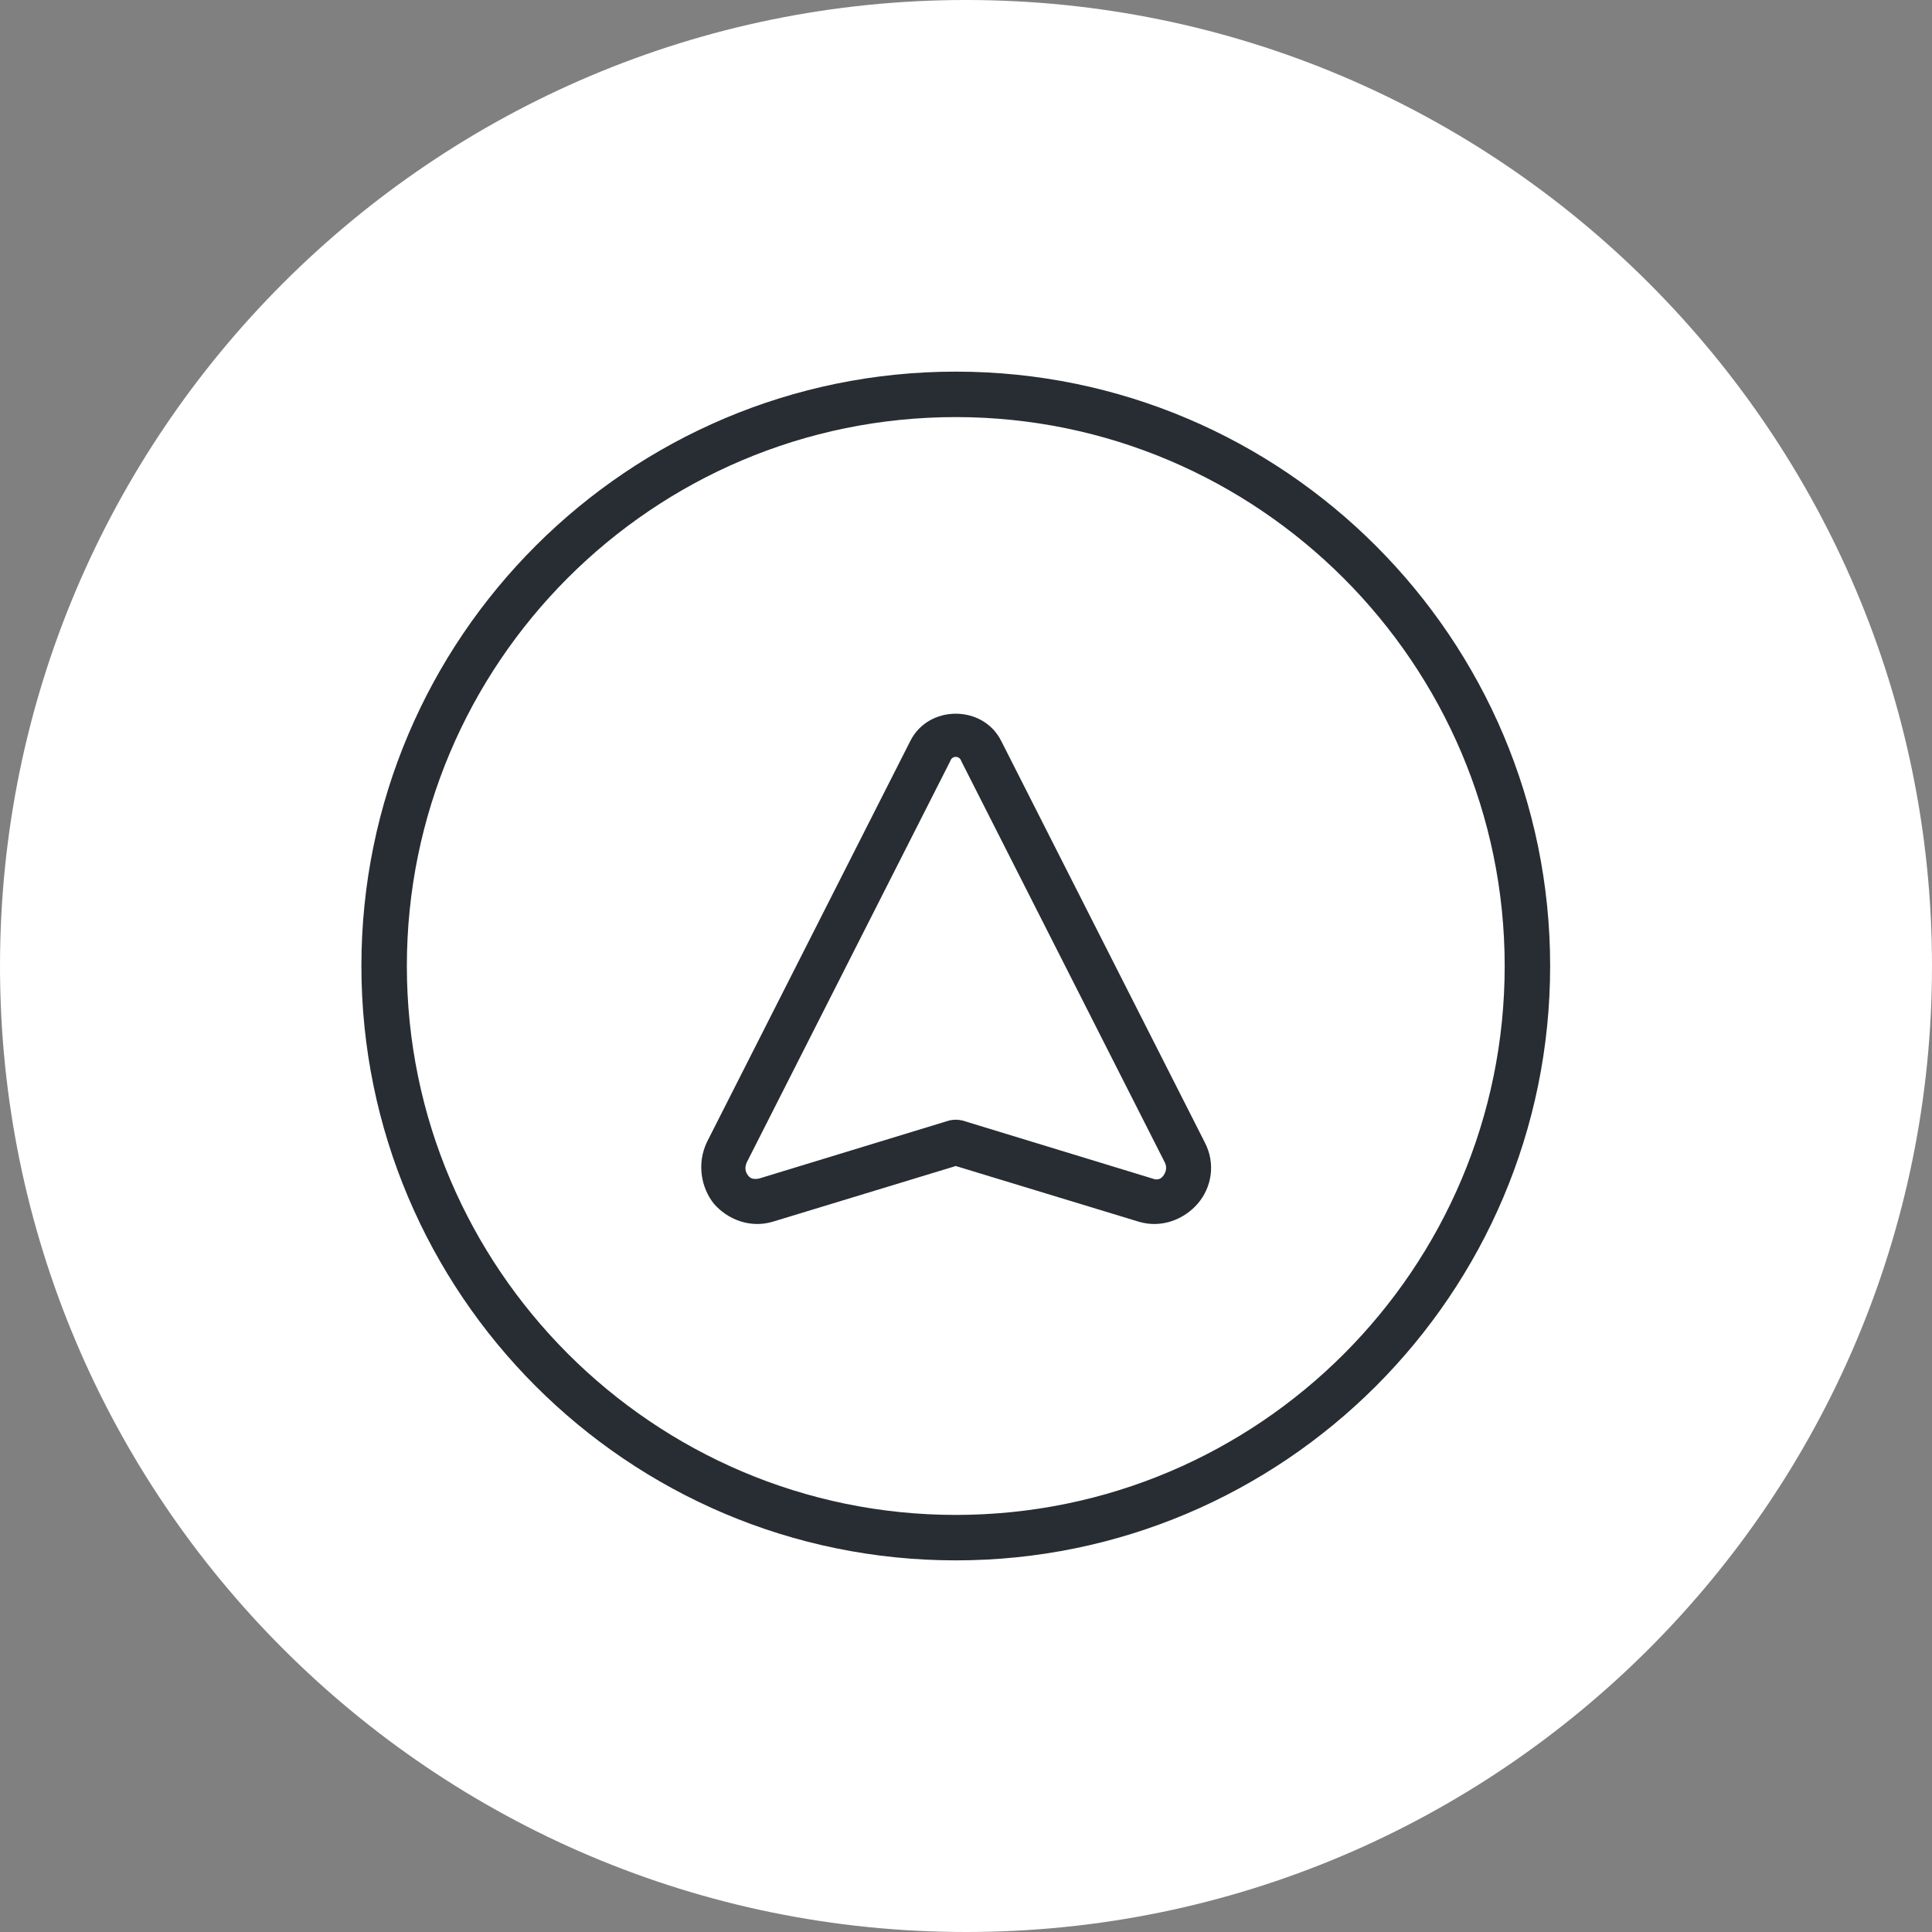
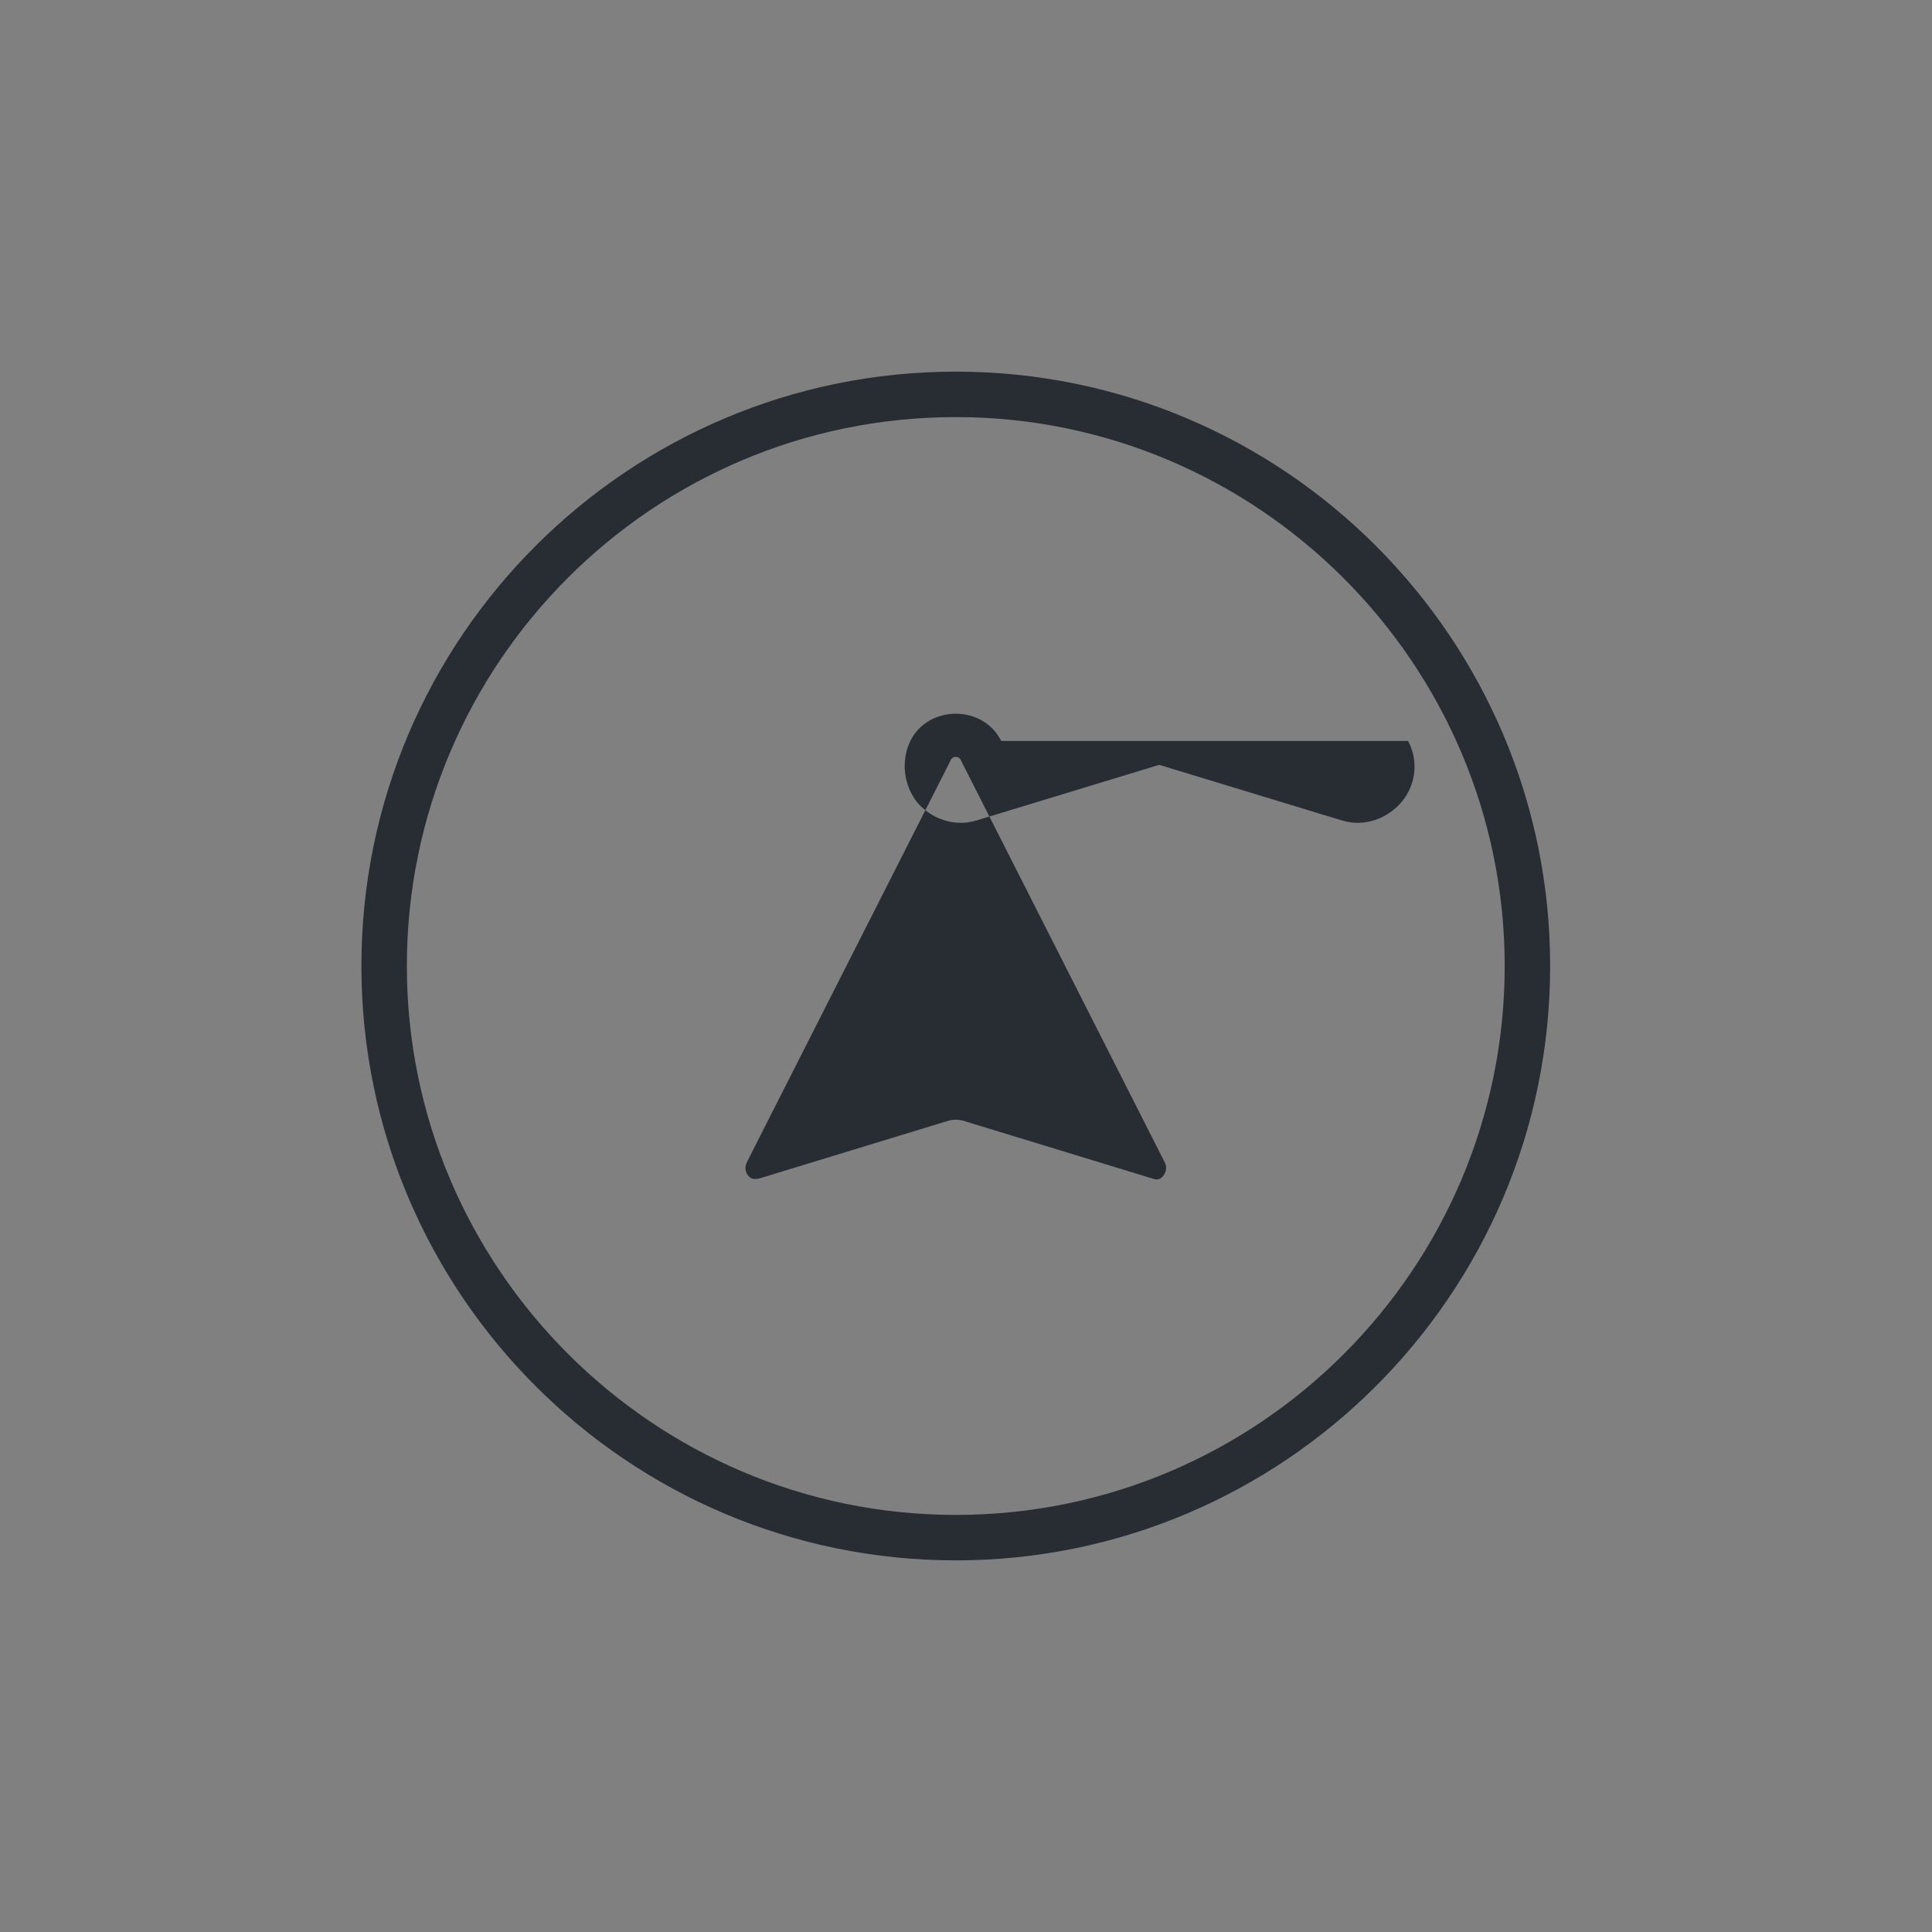
<svg xmlns="http://www.w3.org/2000/svg" version="1.1" x="0px" y="0px" viewBox="0 0 170 170" style="enable-background:new 0 0 170 170;" xml:space="preserve">
  <rect x="0" y="0" width="170" height="170" fill="#808080" stroke="none" />
  <style type="text/css">
	.st0{fill:#FFFFFF;}
	.st1{fill:#282D33;}
</style>
  <g id="Ebene_1">
    <g id="Background">
	</g>
    <g id="Circle">
      <g>
-         <path class="st0" d="M85,170c-46.9,0-85-38.1-85-85S38.1,0,85,0s85,38.1,85,85S131.9,170,85,170z" />
-       </g>
+         </g>
    </g>
    <g id="TEXT">
	</g>
    <g>
      <path class="st1" d="M84.1,137.3c-28.9,0-52.3-23.5-52.3-52.3c0-28.9,23.5-52.3,52.3-52.3c28.9,0,52.3,23.5,52.3,52.3    C136.4,113.9,112.9,137.3,84.1,137.3z M84.1,36.7c-26.7,0-48.3,21.7-48.3,48.3c0,26.6,21.7,48.3,48.3,48.3    c26.7,0,48.3-21.7,48.3-48.3C132.4,58.4,110.7,36.7,84.1,36.7z" />
    </g>
  </g>
  <g id="Ebene_13">
-     <path class="st1" d="M84.1,62.8c-1.6,0-3.2,0.8-4,2.4l-17.9,35.3c-0.9,1.9-0.5,4,0.6,5.4c1.2,1.4,3.2,2.2,5.2,1.6l16.1-4.9   l16.1,4.9c2,0.6,4-0.2,5.2-1.6c1.2-1.4,1.6-3.5,0.6-5.4c0,0,0,0,0,0L88.1,65.2C87.3,63.6,85.7,62.8,84.1,62.8z M84.1,66.6   c0.2,0,0.4,0.1,0.5,0.4l17.9,35.3c0.2,0.4,0.1,0.8-0.1,1.1c-0.2,0.3-0.5,0.5-1,0.3l-16.7-5.1c-0.4-0.1-0.8-0.1-1.2,0l-16.7,5.1   c-0.5,0.1-0.8,0-1-0.3c-0.2-0.3-0.3-0.6-0.1-1.1L83.6,67C83.7,66.7,83.9,66.6,84.1,66.6z" />
+     <path class="st1" d="M84.1,62.8c-1.6,0-3.2,0.8-4,2.4c-0.9,1.9-0.5,4,0.6,5.4c1.2,1.4,3.2,2.2,5.2,1.6l16.1-4.9   l16.1,4.9c2,0.6,4-0.2,5.2-1.6c1.2-1.4,1.6-3.5,0.6-5.4c0,0,0,0,0,0L88.1,65.2C87.3,63.6,85.7,62.8,84.1,62.8z M84.1,66.6   c0.2,0,0.4,0.1,0.5,0.4l17.9,35.3c0.2,0.4,0.1,0.8-0.1,1.1c-0.2,0.3-0.5,0.5-1,0.3l-16.7-5.1c-0.4-0.1-0.8-0.1-1.2,0l-16.7,5.1   c-0.5,0.1-0.8,0-1-0.3c-0.2-0.3-0.3-0.6-0.1-1.1L83.6,67C83.7,66.7,83.9,66.6,84.1,66.6z" />
  </g>
</svg>